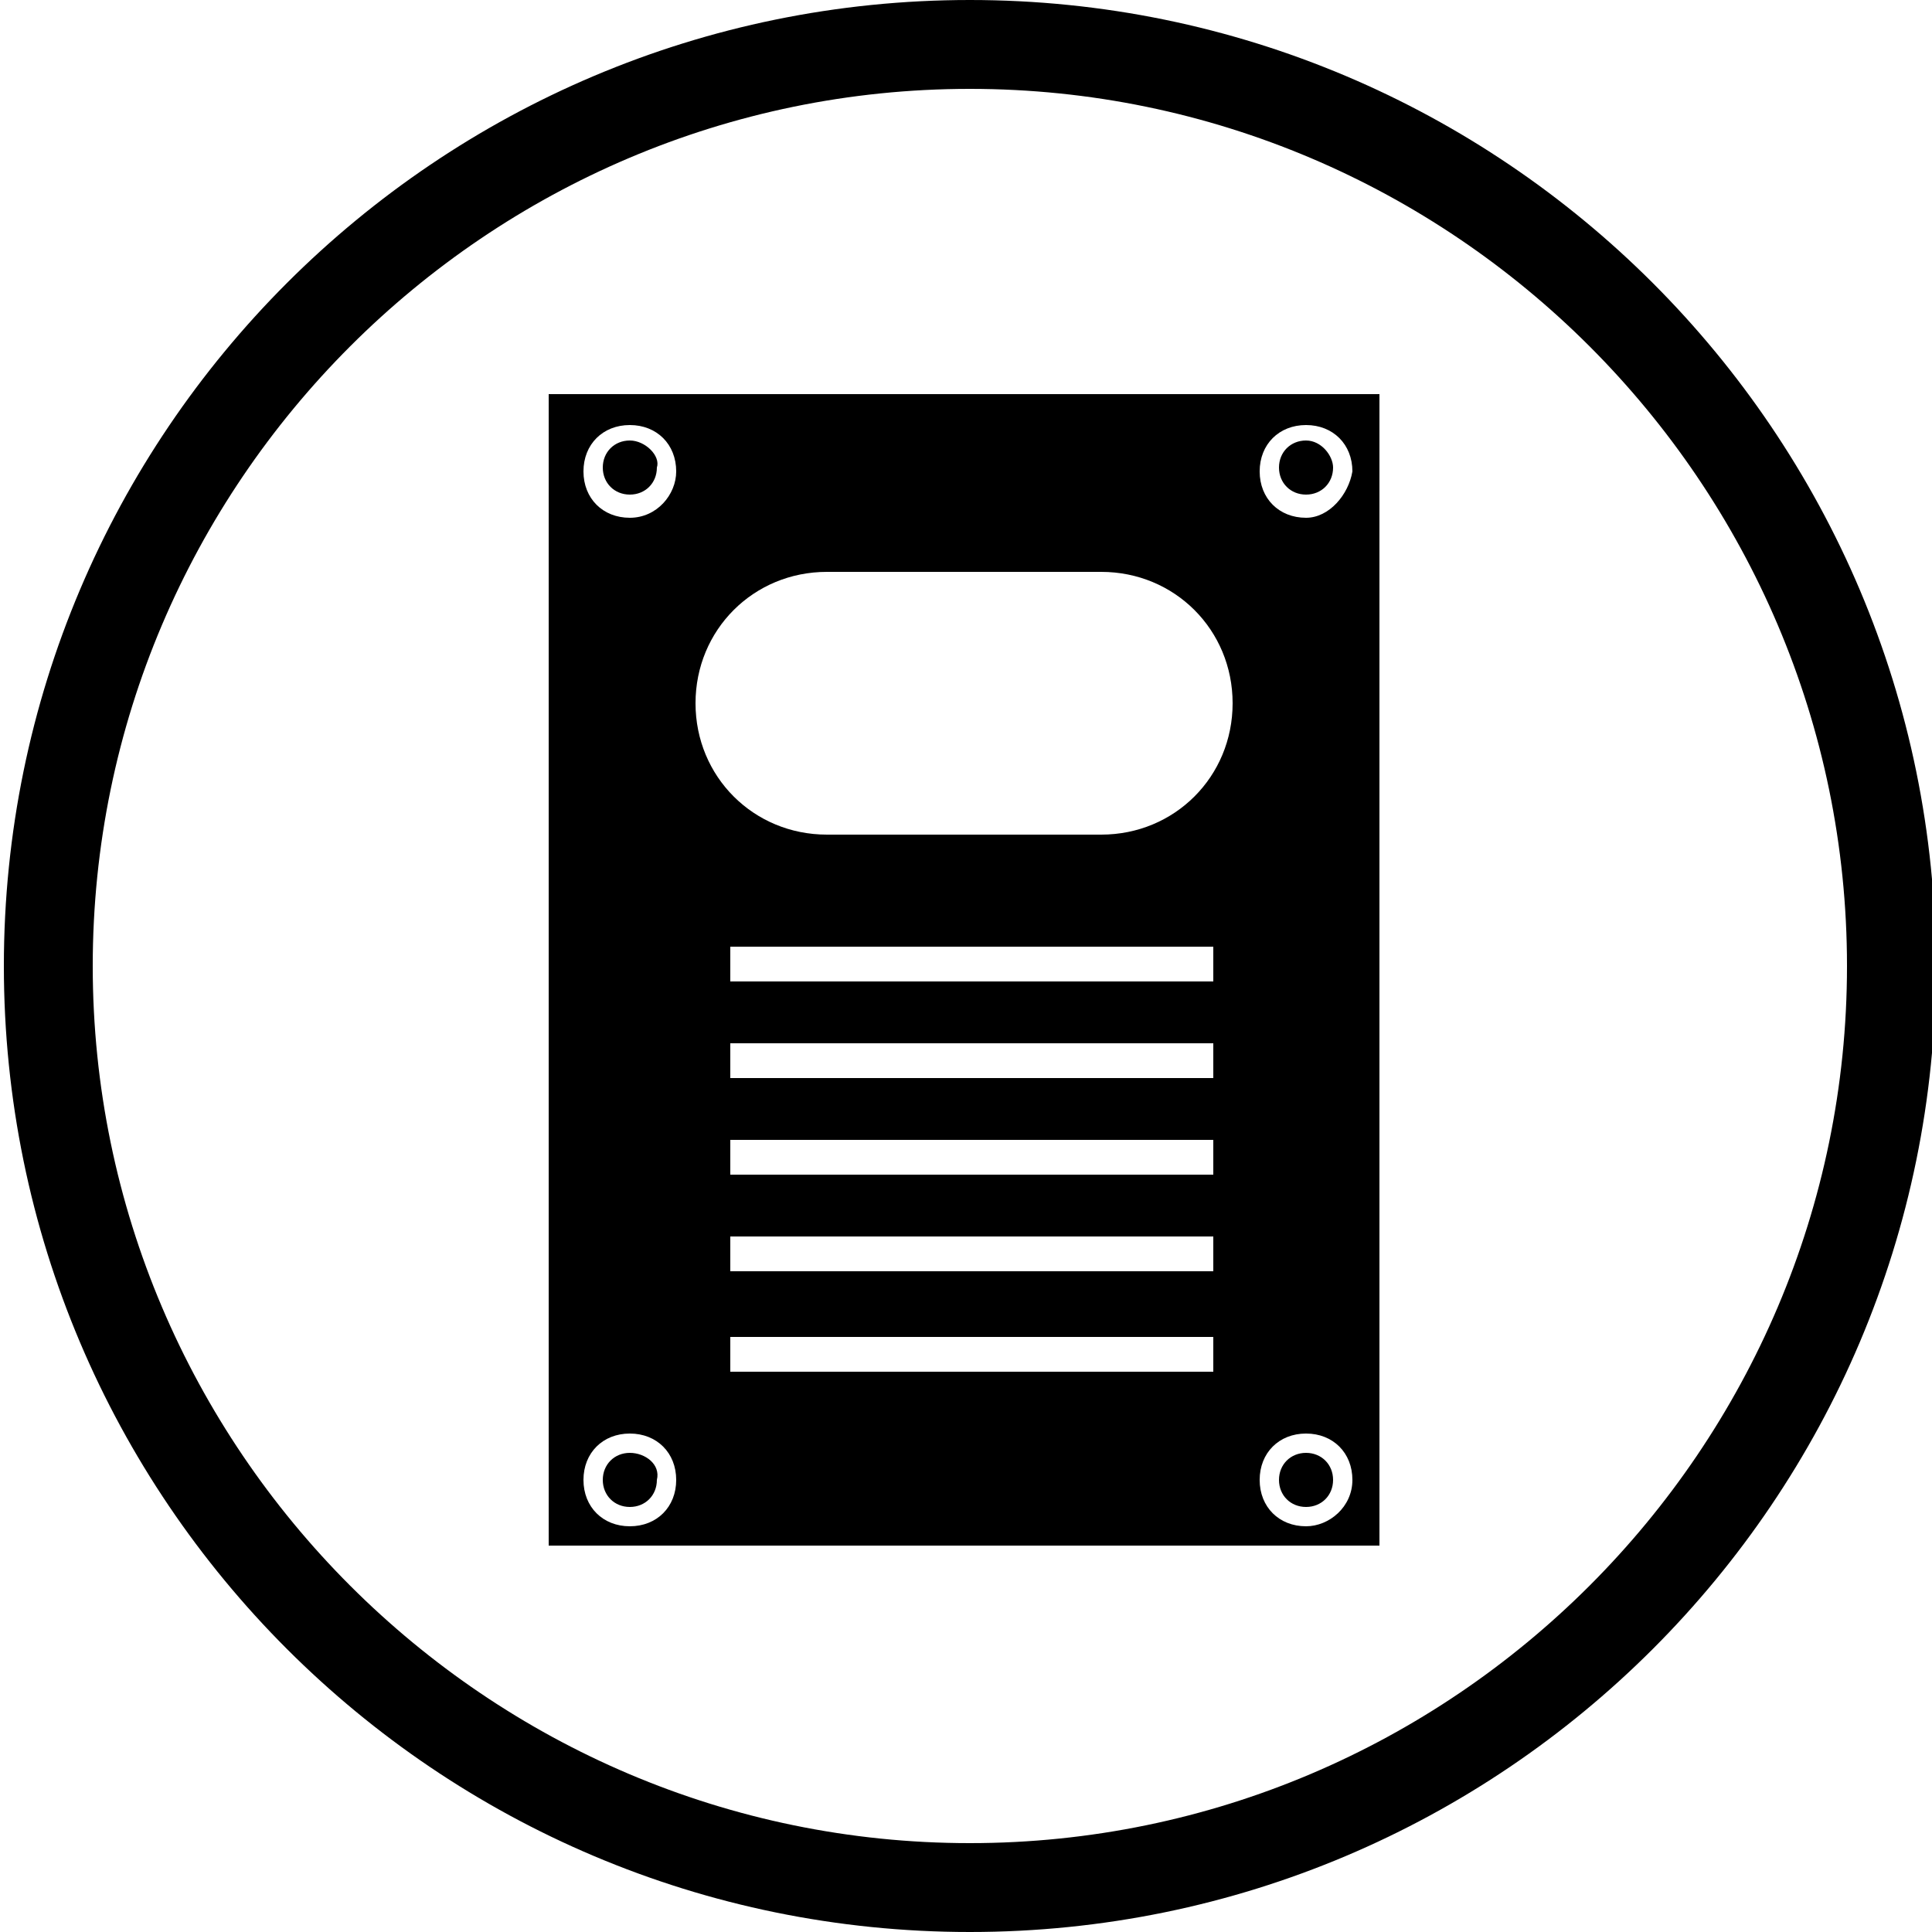
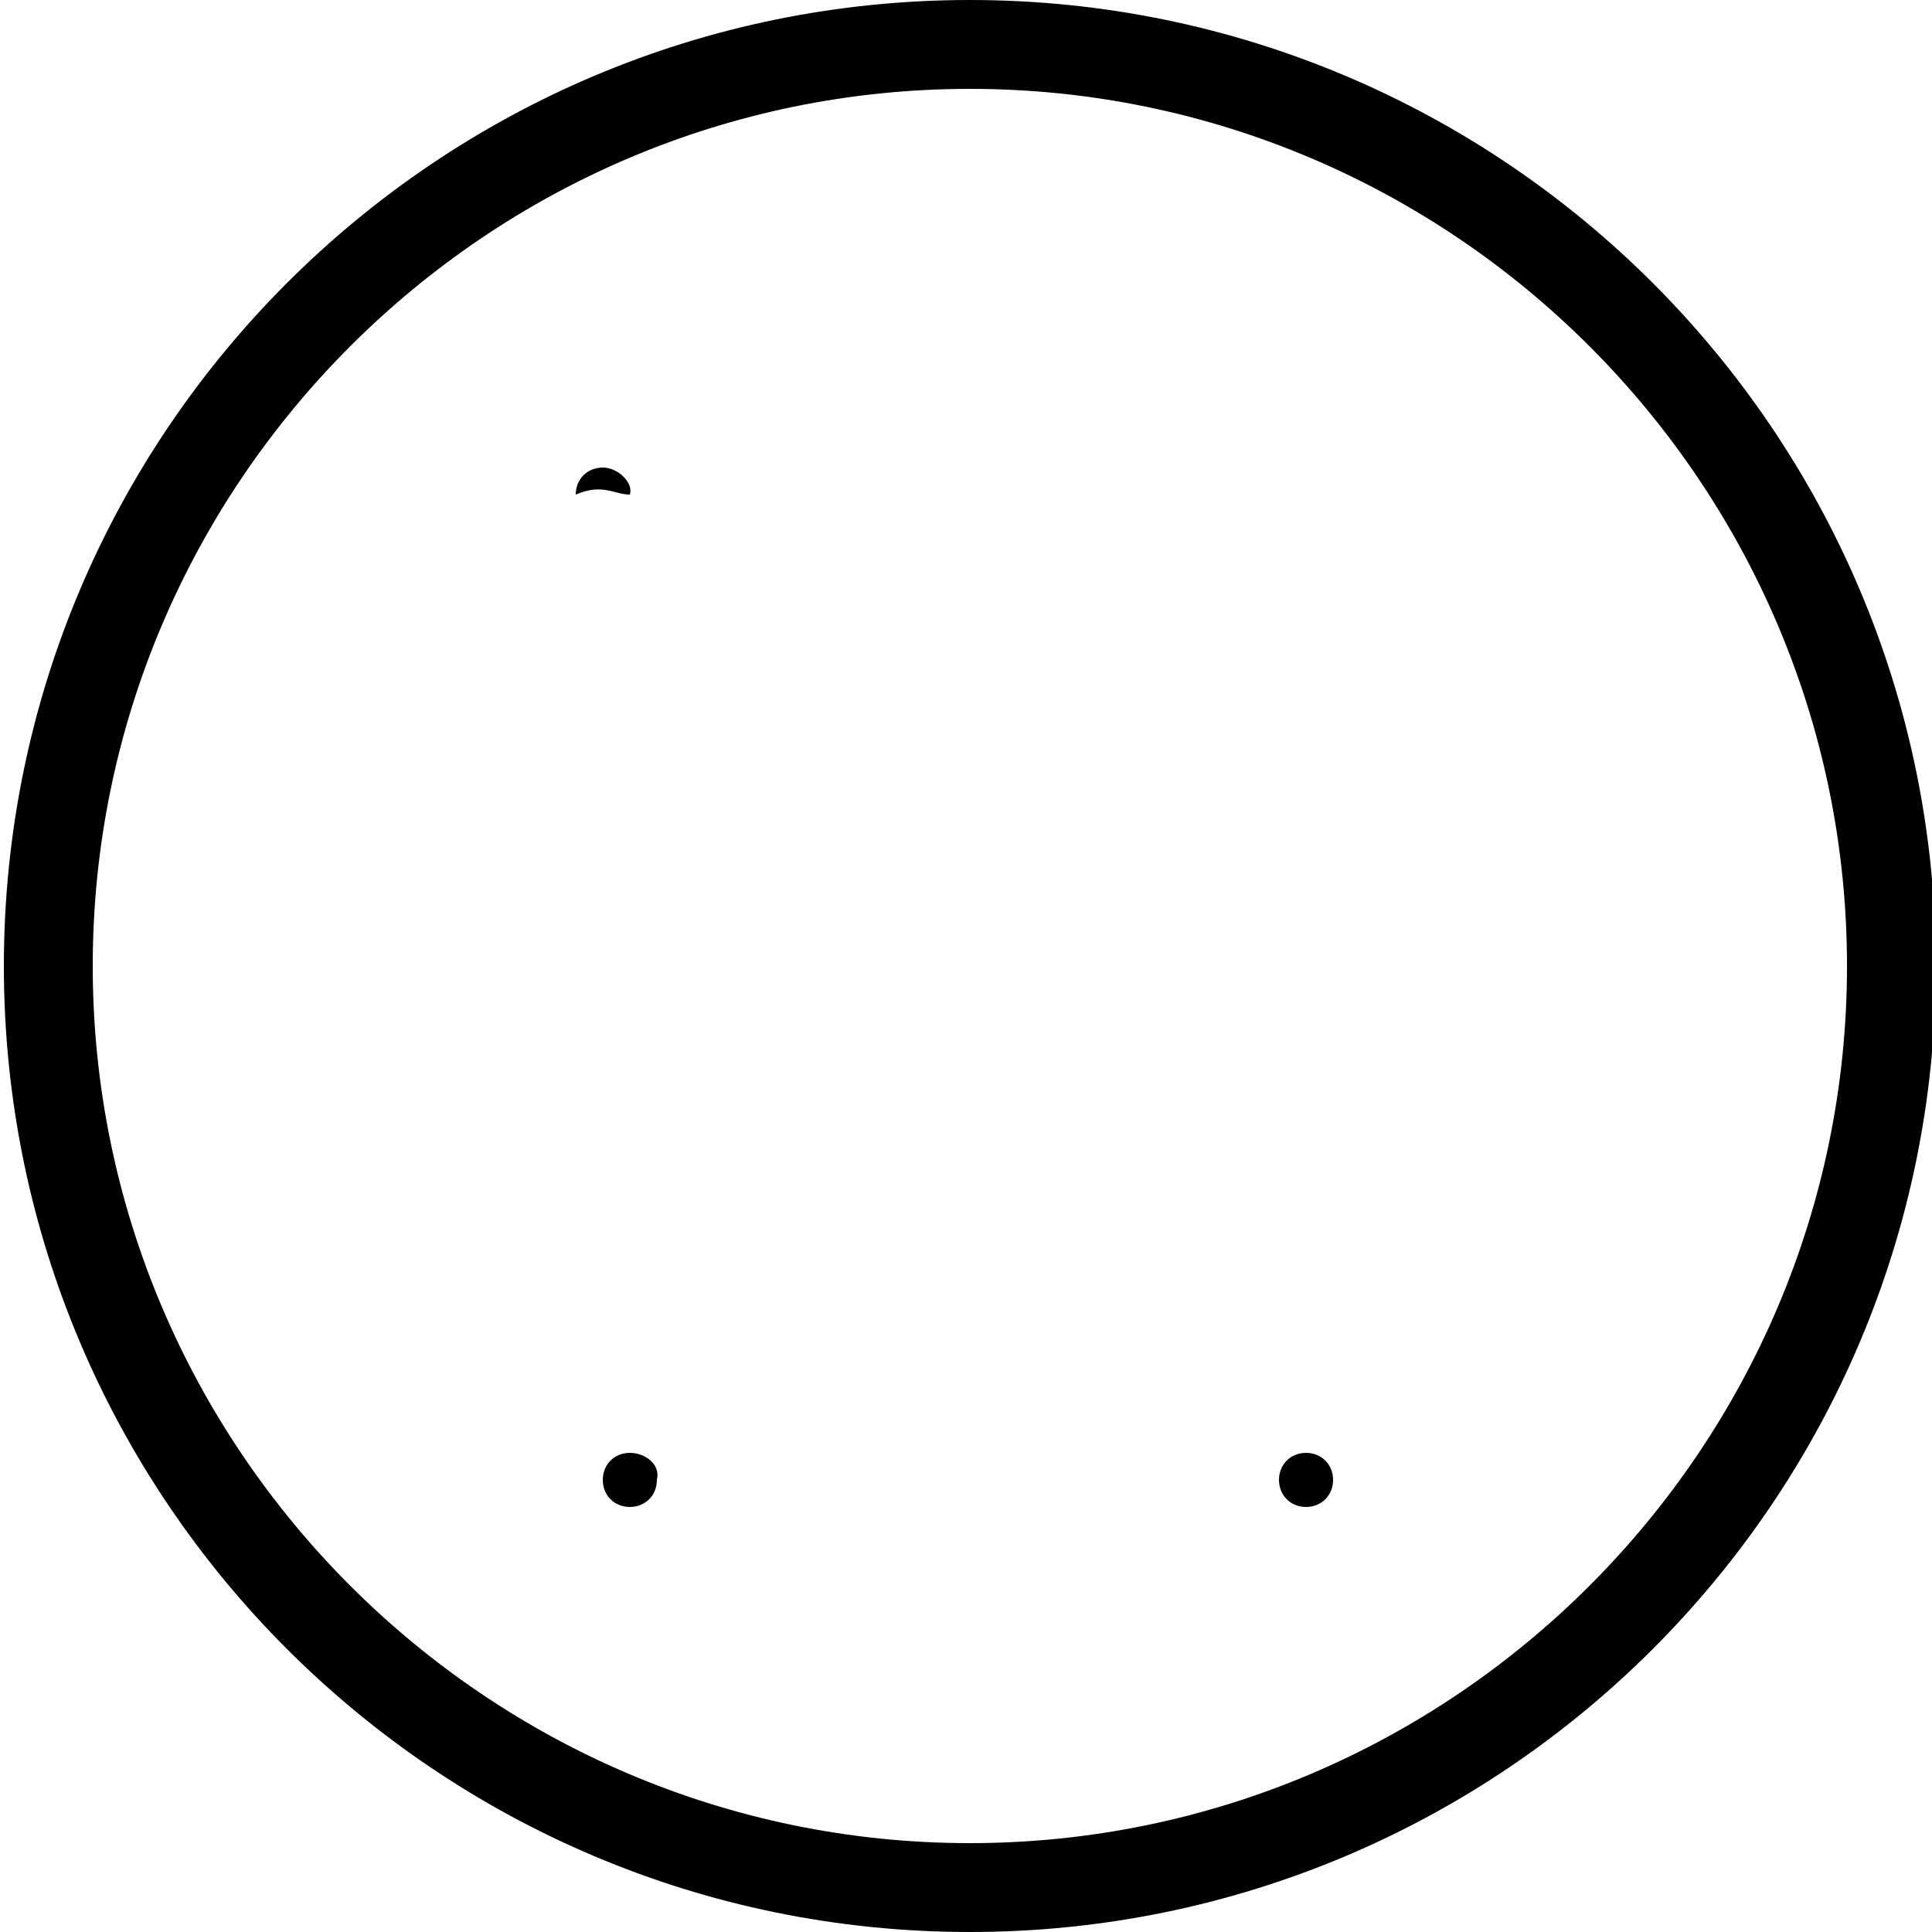
<svg xmlns="http://www.w3.org/2000/svg" version="1.1" id="Ebene_1" x="0px" y="0px" width="50px" height="50px" viewBox="0 0 50 50" style="enable-background:new 0 0 50 50;" xml:space="preserve">
  <g>
    <path d="M25.1,0c-13.8,0-25,11.2-25,25s11.2,25,25,25c13.8,0,25-11.2,25-25S38.9,0,25.1,0z M25.1,47.7C12.6,47.7,2.4,37.5,2.4,25   S12.6,2.3,25.1,2.3S47.8,12.5,47.8,25S37.6,47.7,25.1,47.7z" />
    <path d="M33.8,39c0.4,0,0.7-0.3,0.7-0.7c0-0.4-0.3-0.7-0.7-0.7c-0.4,0-0.7,0.3-0.7,0.7C33.1,38.7,33.4,39,33.8,39z" />
-     <path d="M16.3,12.8c0.4,0,0.7-0.3,0.7-0.7c0.1-0.3-0.3-0.7-0.7-0.7c-0.4,0-0.7,0.3-0.7,0.7C15.6,12.5,15.9,12.8,16.3,12.8z" />
-     <path d="M33.8,12.8c0.4,0,0.7-0.3,0.7-0.7c0-0.3-0.3-0.7-0.7-0.7c-0.4,0-0.7,0.3-0.7,0.7C33.1,12.5,33.4,12.8,33.8,12.8z" />
-     <path d="M14.2,40h21.5V10.2H14.2V40z M31.4,35.5H18.9v-0.9h12.5V35.5z M31.4,32.9H18.9V32h12.5V32.9z M31.4,30.4H18.9v-0.9h12.5   V30.4z M31.4,27.9H18.9V27h12.5V27.9z M31.4,25.4H18.9v-0.9h12.5V25.4z M33.8,11c0.7,0,1.2,0.5,1.2,1.2c-0.1,0.6-0.6,1.2-1.2,1.2   c-0.7,0-1.2-0.5-1.2-1.2S33.1,11,33.8,11z M33.8,37.1c0.7,0,1.2,0.5,1.2,1.2s-0.6,1.2-1.2,1.2c-0.7,0-1.2-0.5-1.2-1.2   S33.1,37.1,33.8,37.1z M21.4,14.8h7.1c1.9,0,3.4,1.5,3.4,3.4c0,1.9-1.5,3.4-3.4,3.4h-7.1c-1.9,0-3.4-1.5-3.4-3.4   C18,16.3,19.5,14.8,21.4,14.8z M16.3,11c0.7,0,1.2,0.5,1.2,1.2c0,0.6-0.5,1.2-1.2,1.2s-1.2-0.5-1.2-1.2S15.6,11,16.3,11z    M16.3,37.1c0.7,0,1.2,0.5,1.2,1.2s-0.5,1.2-1.2,1.2s-1.2-0.5-1.2-1.2S15.6,37.1,16.3,37.1z" />
+     <path d="M16.3,12.8c0.1-0.3-0.3-0.7-0.7-0.7c-0.4,0-0.7,0.3-0.7,0.7C15.6,12.5,15.9,12.8,16.3,12.8z" />
    <path d="M16.3,39c0.4,0,0.7-0.3,0.7-0.7c0.1-0.4-0.3-0.7-0.7-0.7c-0.4,0-0.7,0.3-0.7,0.7C15.6,38.7,15.9,39,16.3,39z" />
  </g>
</svg>